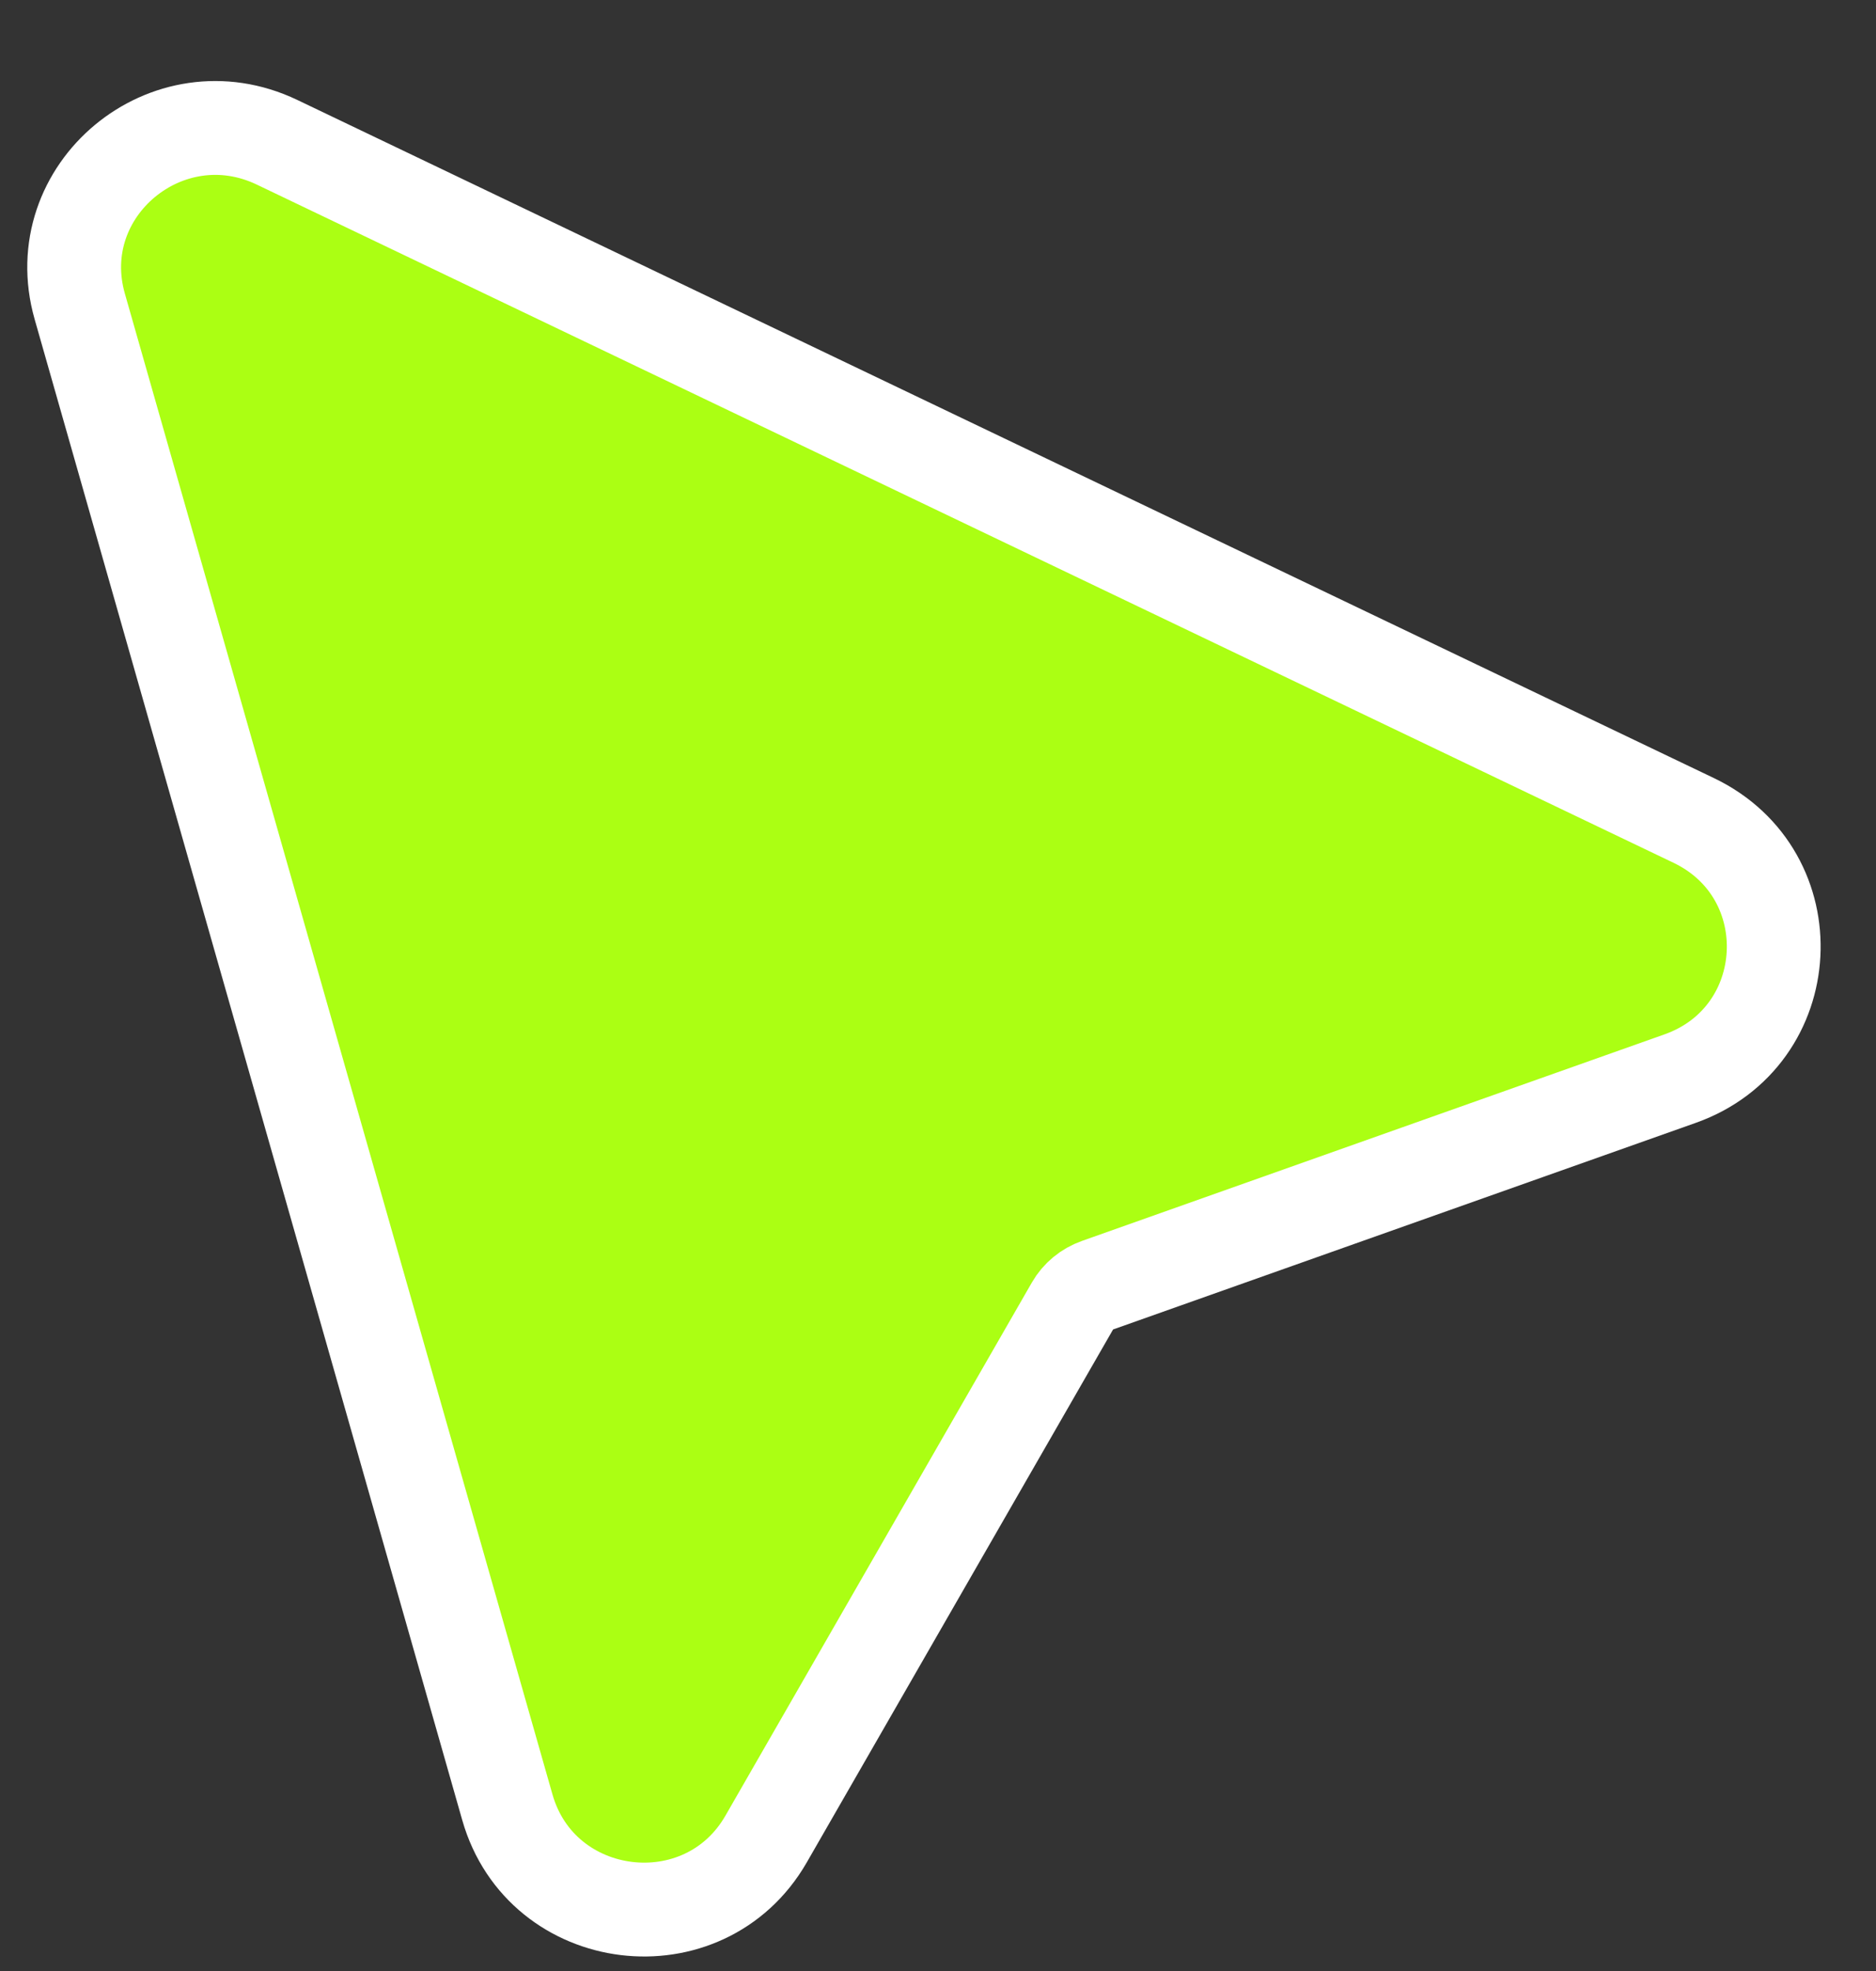
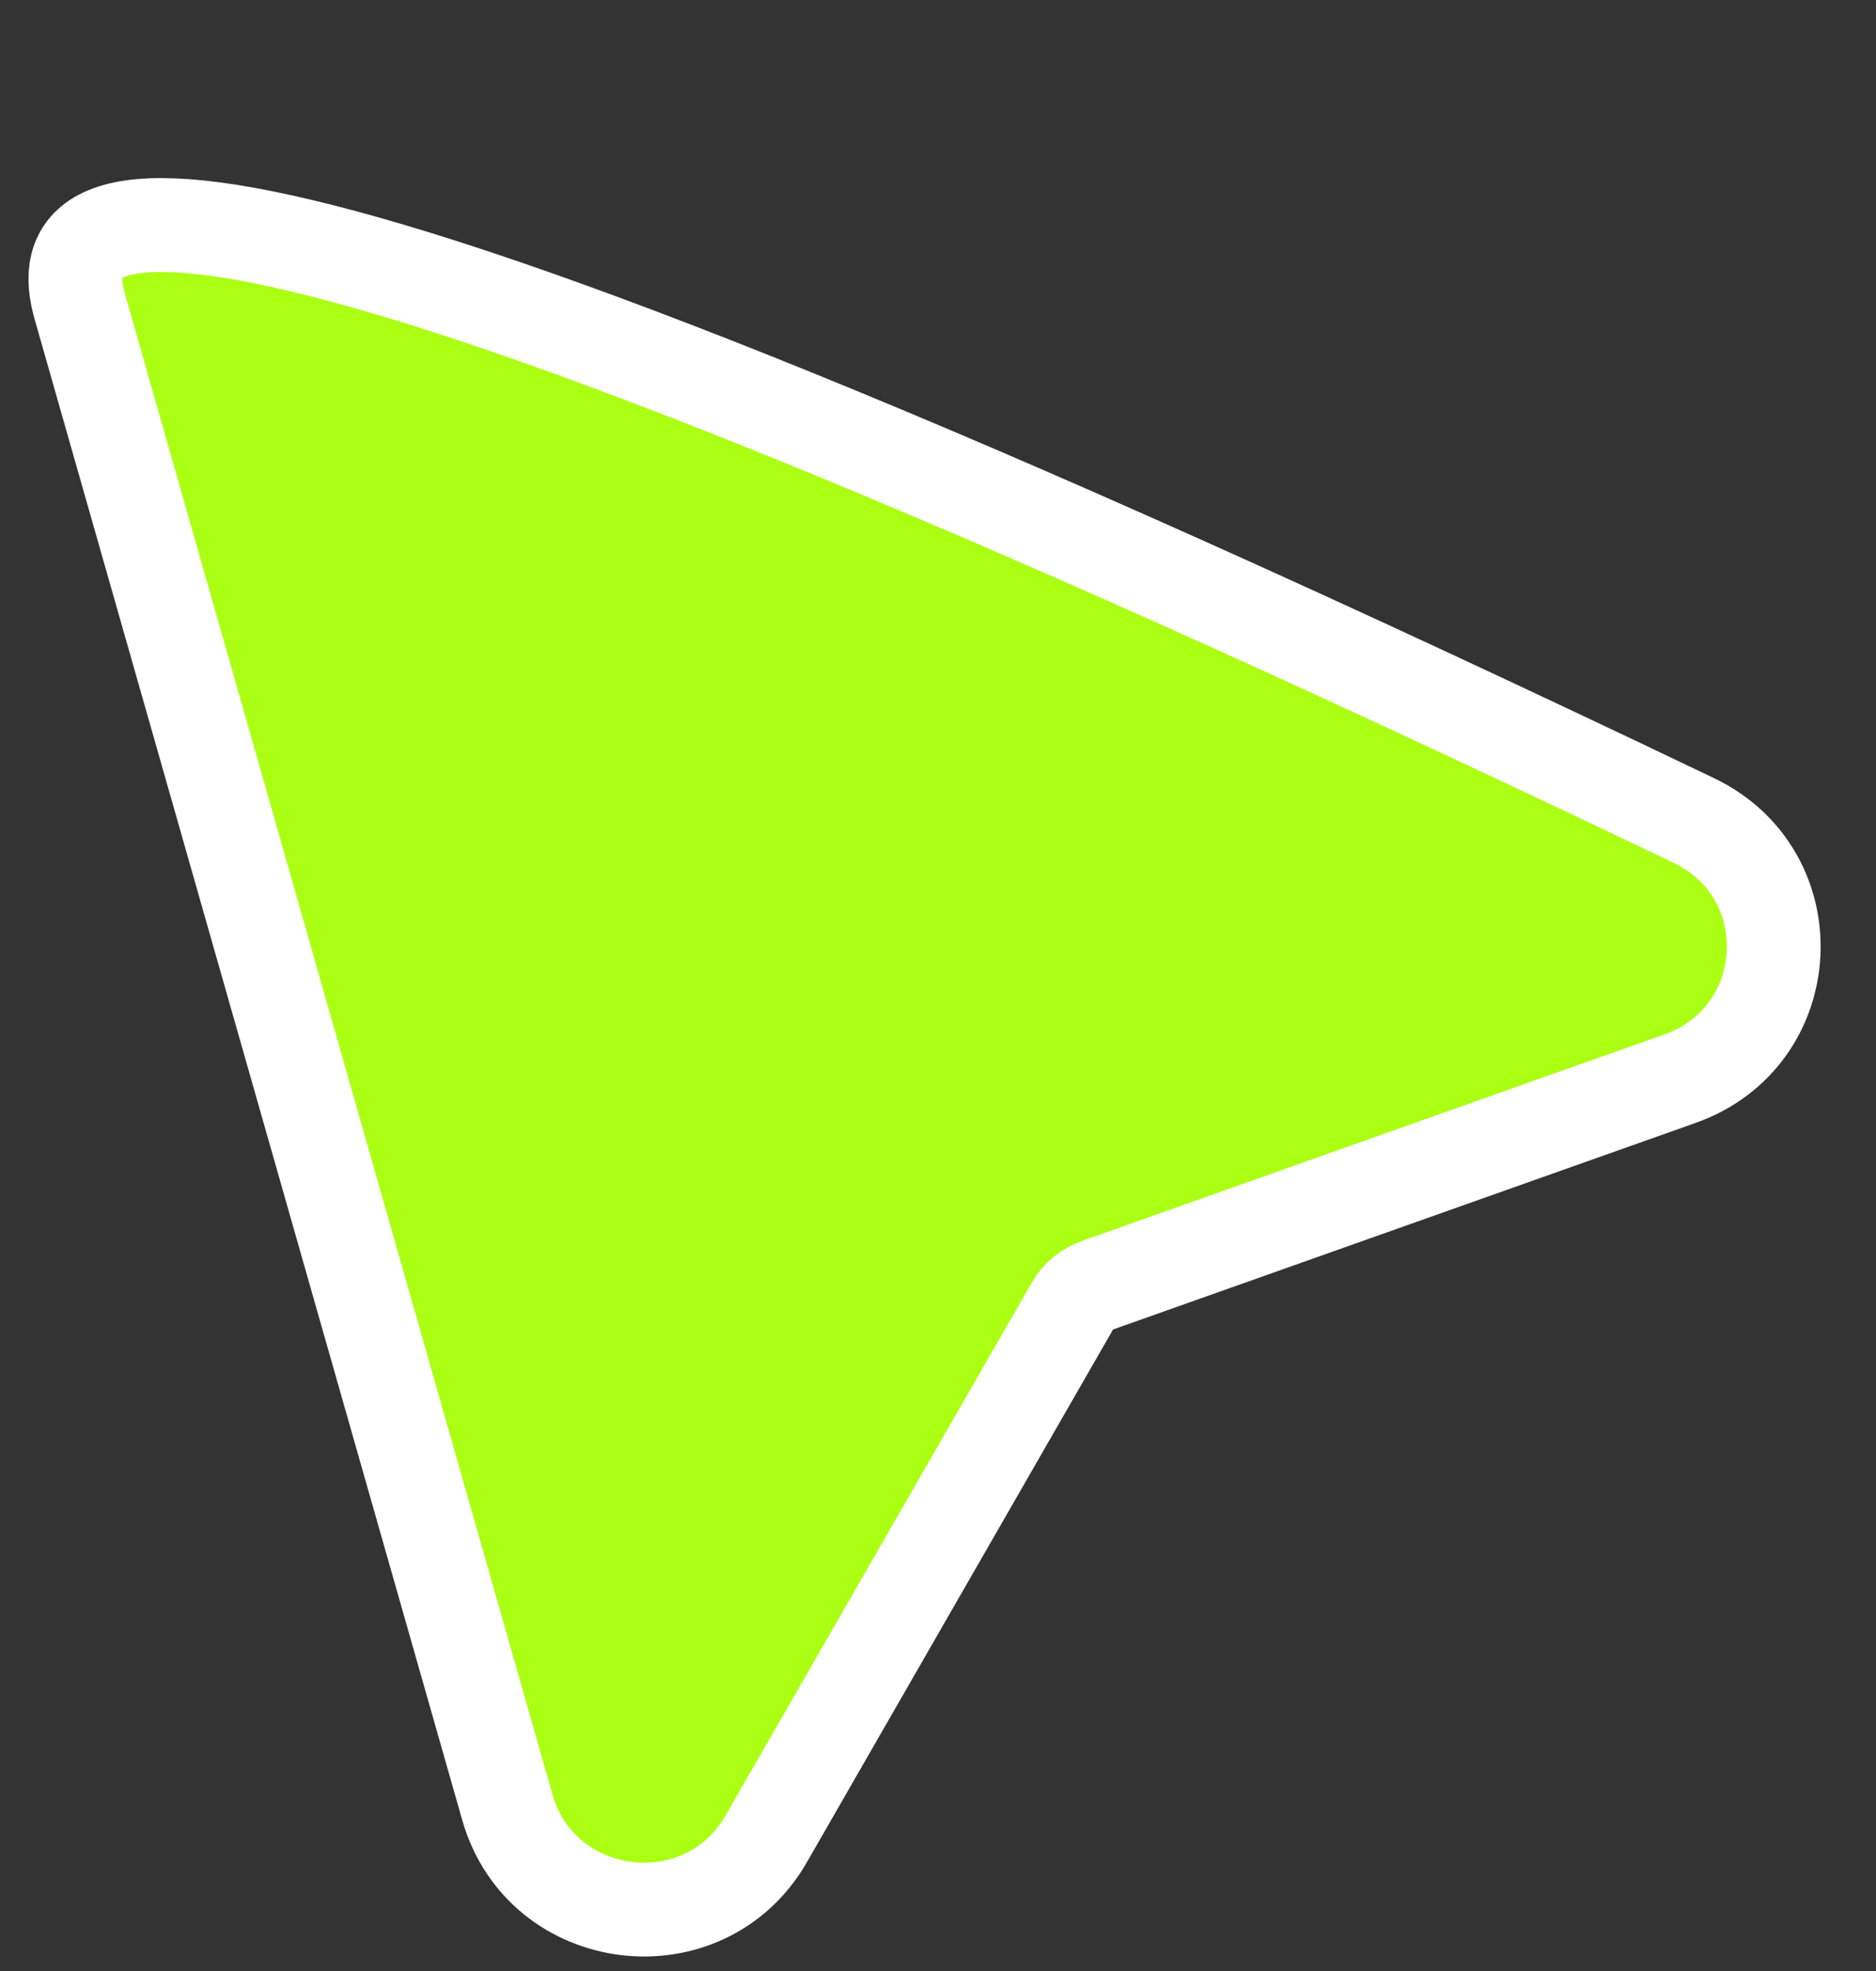
<svg xmlns="http://www.w3.org/2000/svg" xmlns:ns1="http://sodipodi.sourceforge.net/DTD/sodipodi-0.dtd" xmlns:ns2="http://www.inkscape.org/namespaces/inkscape" width="20" height="21" viewBox="0 0 20 21" fill="none" version="1.1" id="svg1" ns1:docname="Cursor-Default.svg" ns2:version="1.4 (e7c3feb1, 2024-10-09)">
  <rect x="0" y="0" width="20" height="21" fill="#333333" stroke="none" />
  <defs id="defs1" />
  <ns1:namedview id="namedview1" pagecolor="#ffffff" bordercolor="#000000" borderopacity="0.25" ns2:showpageshadow="2" ns2:pageopacity="0.0" ns2:pagecheckerboard="0" ns2:deskcolor="#d1d1d1" ns2:zoom="9.6190476" ns2:cx="-4.7821782" ns2:cy="20.688119" ns2:window-width="1824" ns2:window-height="957" ns2:window-x="0" ns2:window-y="25" ns2:window-maximized="0" ns2:current-layer="svg1" />
-   <path d="M0.85 3.264L5.409 19.256C5.773 20.531 7.507 20.743 8.168 19.593L11.434 13.914C11.493 13.811 11.588 13.733 11.701 13.693L17.912 11.492C19.17 11.046 19.261 9.317 18.056 8.741L2.954 1.516C1.784 0.956 0.497 2.026 0.85 3.264Z" fill="#00AAFF" stroke="white" id="path1" style="fill:#abff13;fill-opacity:1" />
+   <path d="M0.85 3.264L5.409 19.256C5.773 20.531 7.507 20.743 8.168 19.593L11.434 13.914C11.493 13.811 11.588 13.733 11.701 13.693L17.912 11.492C19.17 11.046 19.261 9.317 18.056 8.741C1.784 0.956 0.497 2.026 0.85 3.264Z" fill="#00AAFF" stroke="white" id="path1" style="fill:#abff13;fill-opacity:1" />
</svg>